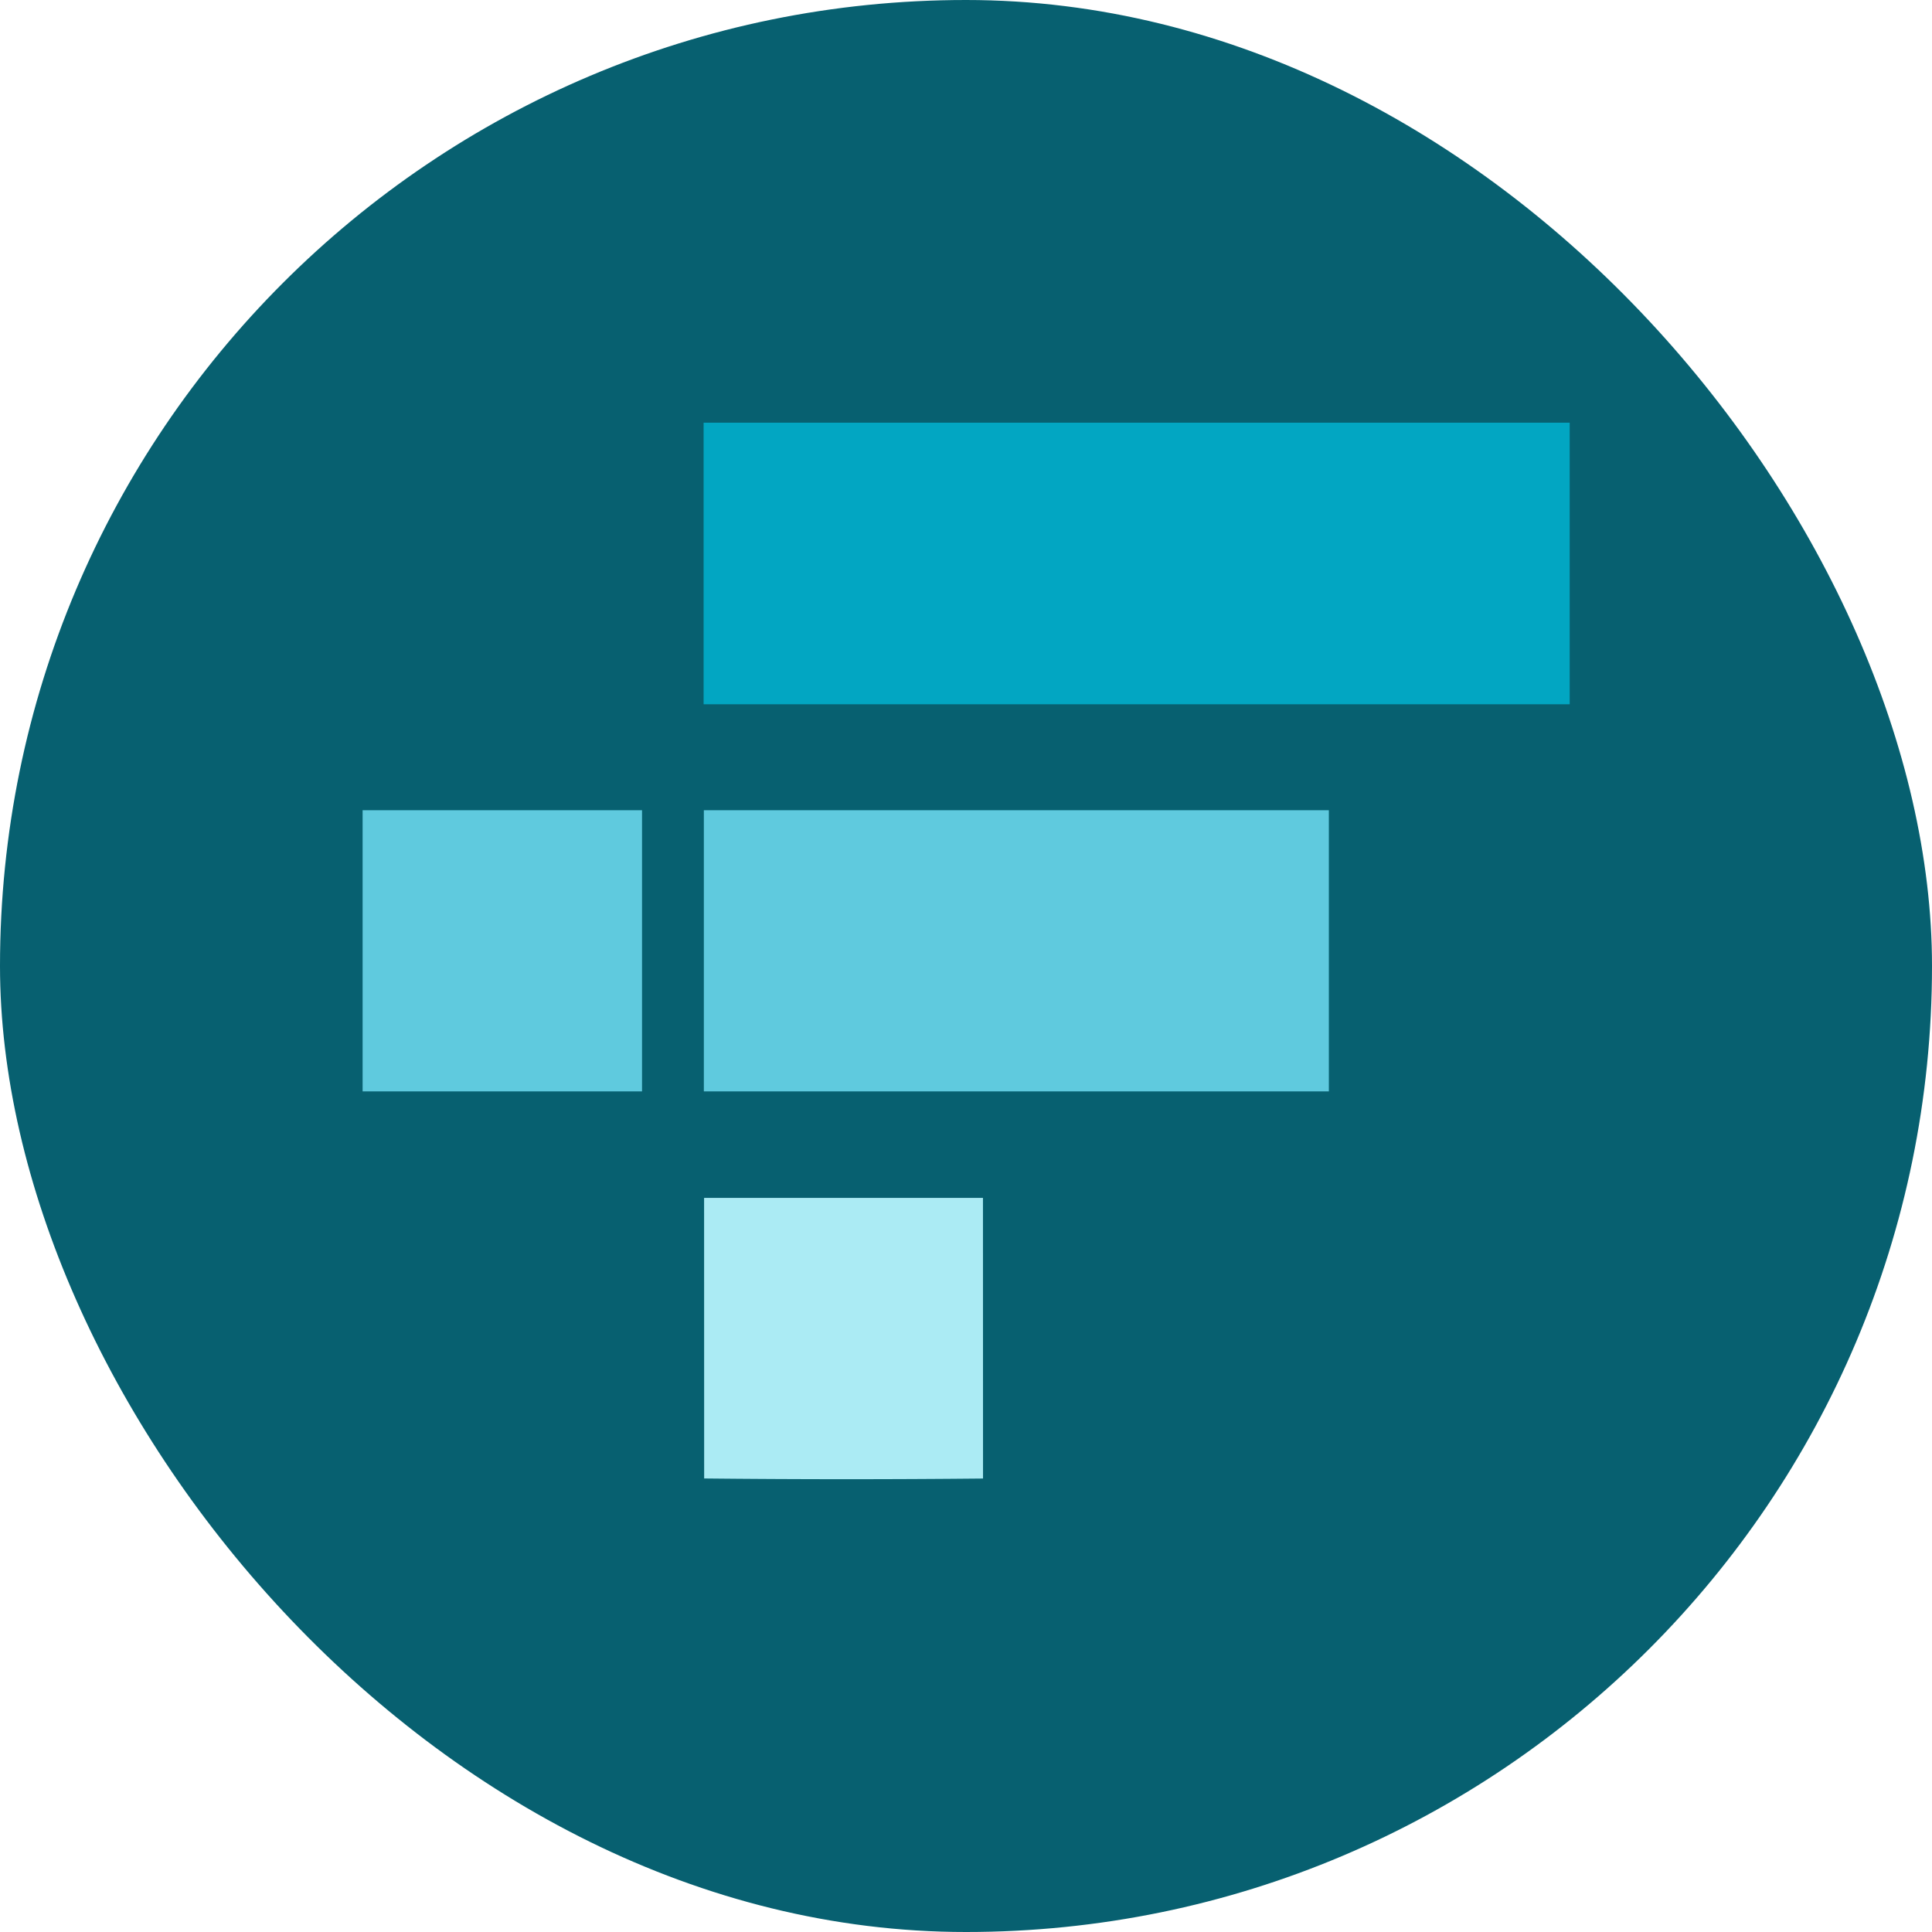
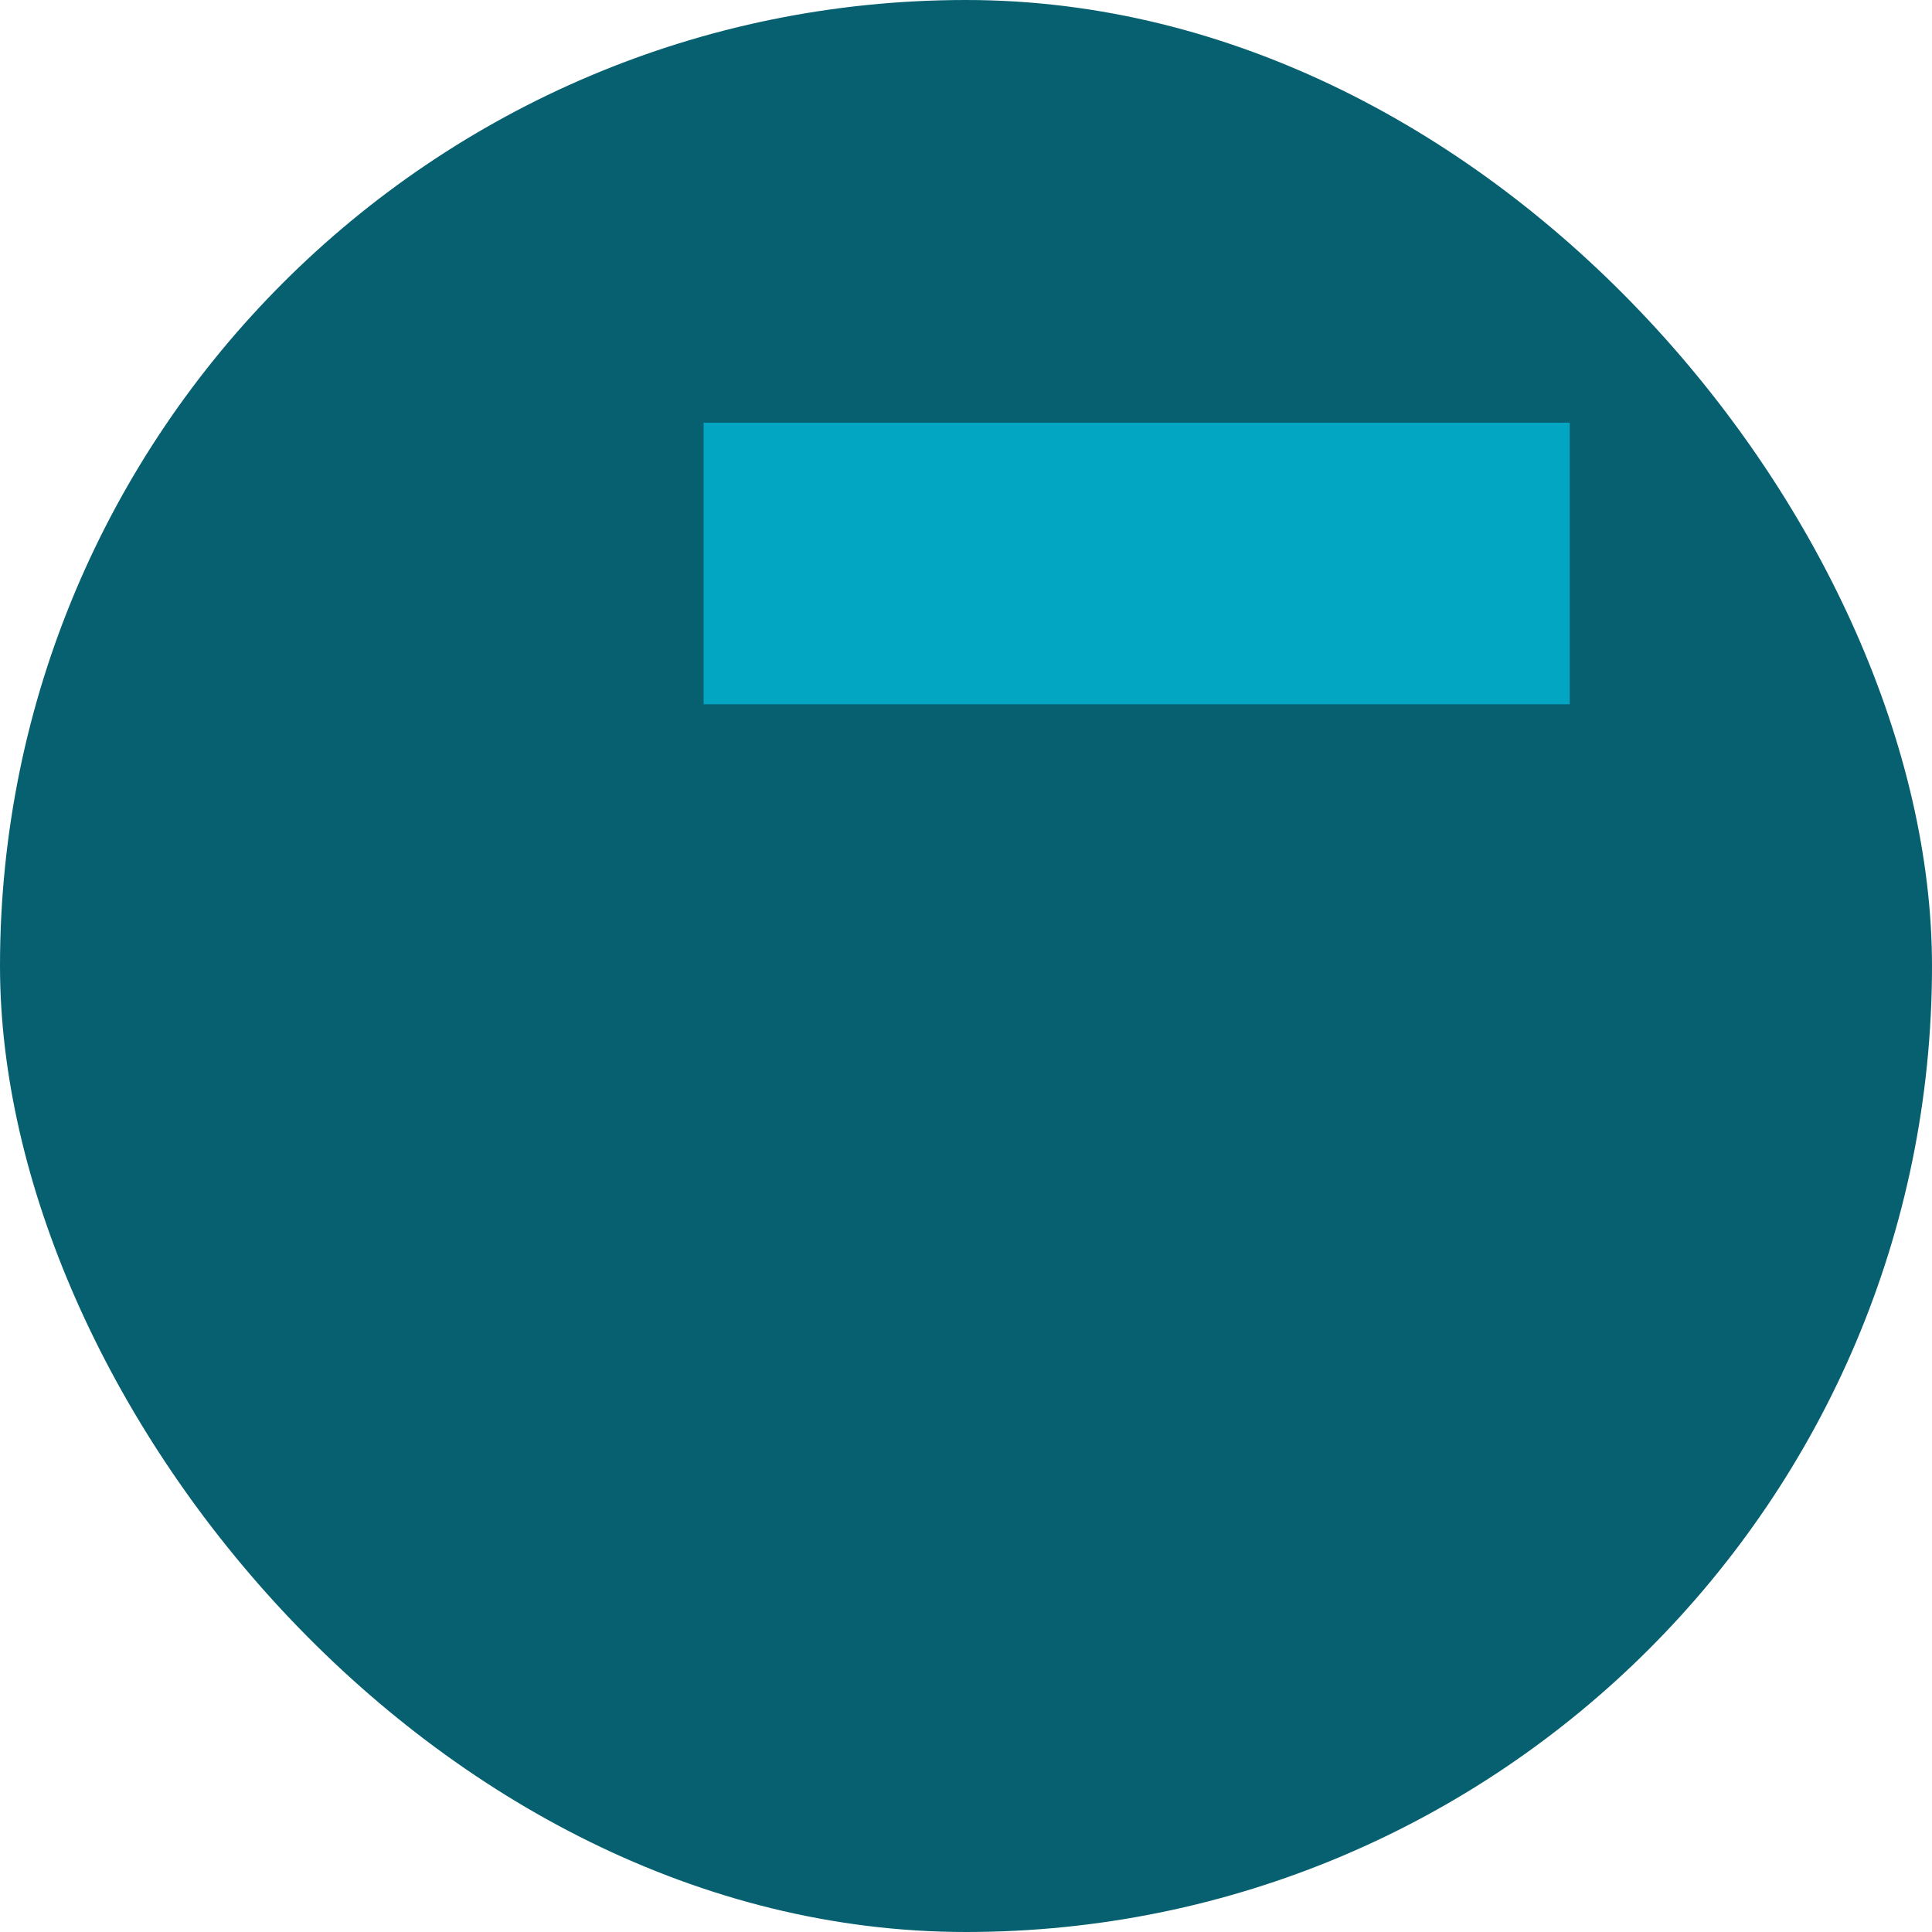
<svg xmlns="http://www.w3.org/2000/svg" width="32" height="32" fill="none">
  <rect width="32" height="32" rx="16" fill="#076070" />
  <path d="M11.654 7.001h14.345v4.664H11.654V7.001z" fill="#02a6c2" />
-   <path d="M6.006 13.42h4.628v4.657H6.006V13.42zm5.652 0H22.01v4.657H11.658V13.42z" fill="#5fcade" />
-   <path d="M11.662 19.841h4.619l.001 4.648a228.68 228.68 0 0 1-4.619-.001l-.001-4.647z" fill="#abebf4" />
</svg>